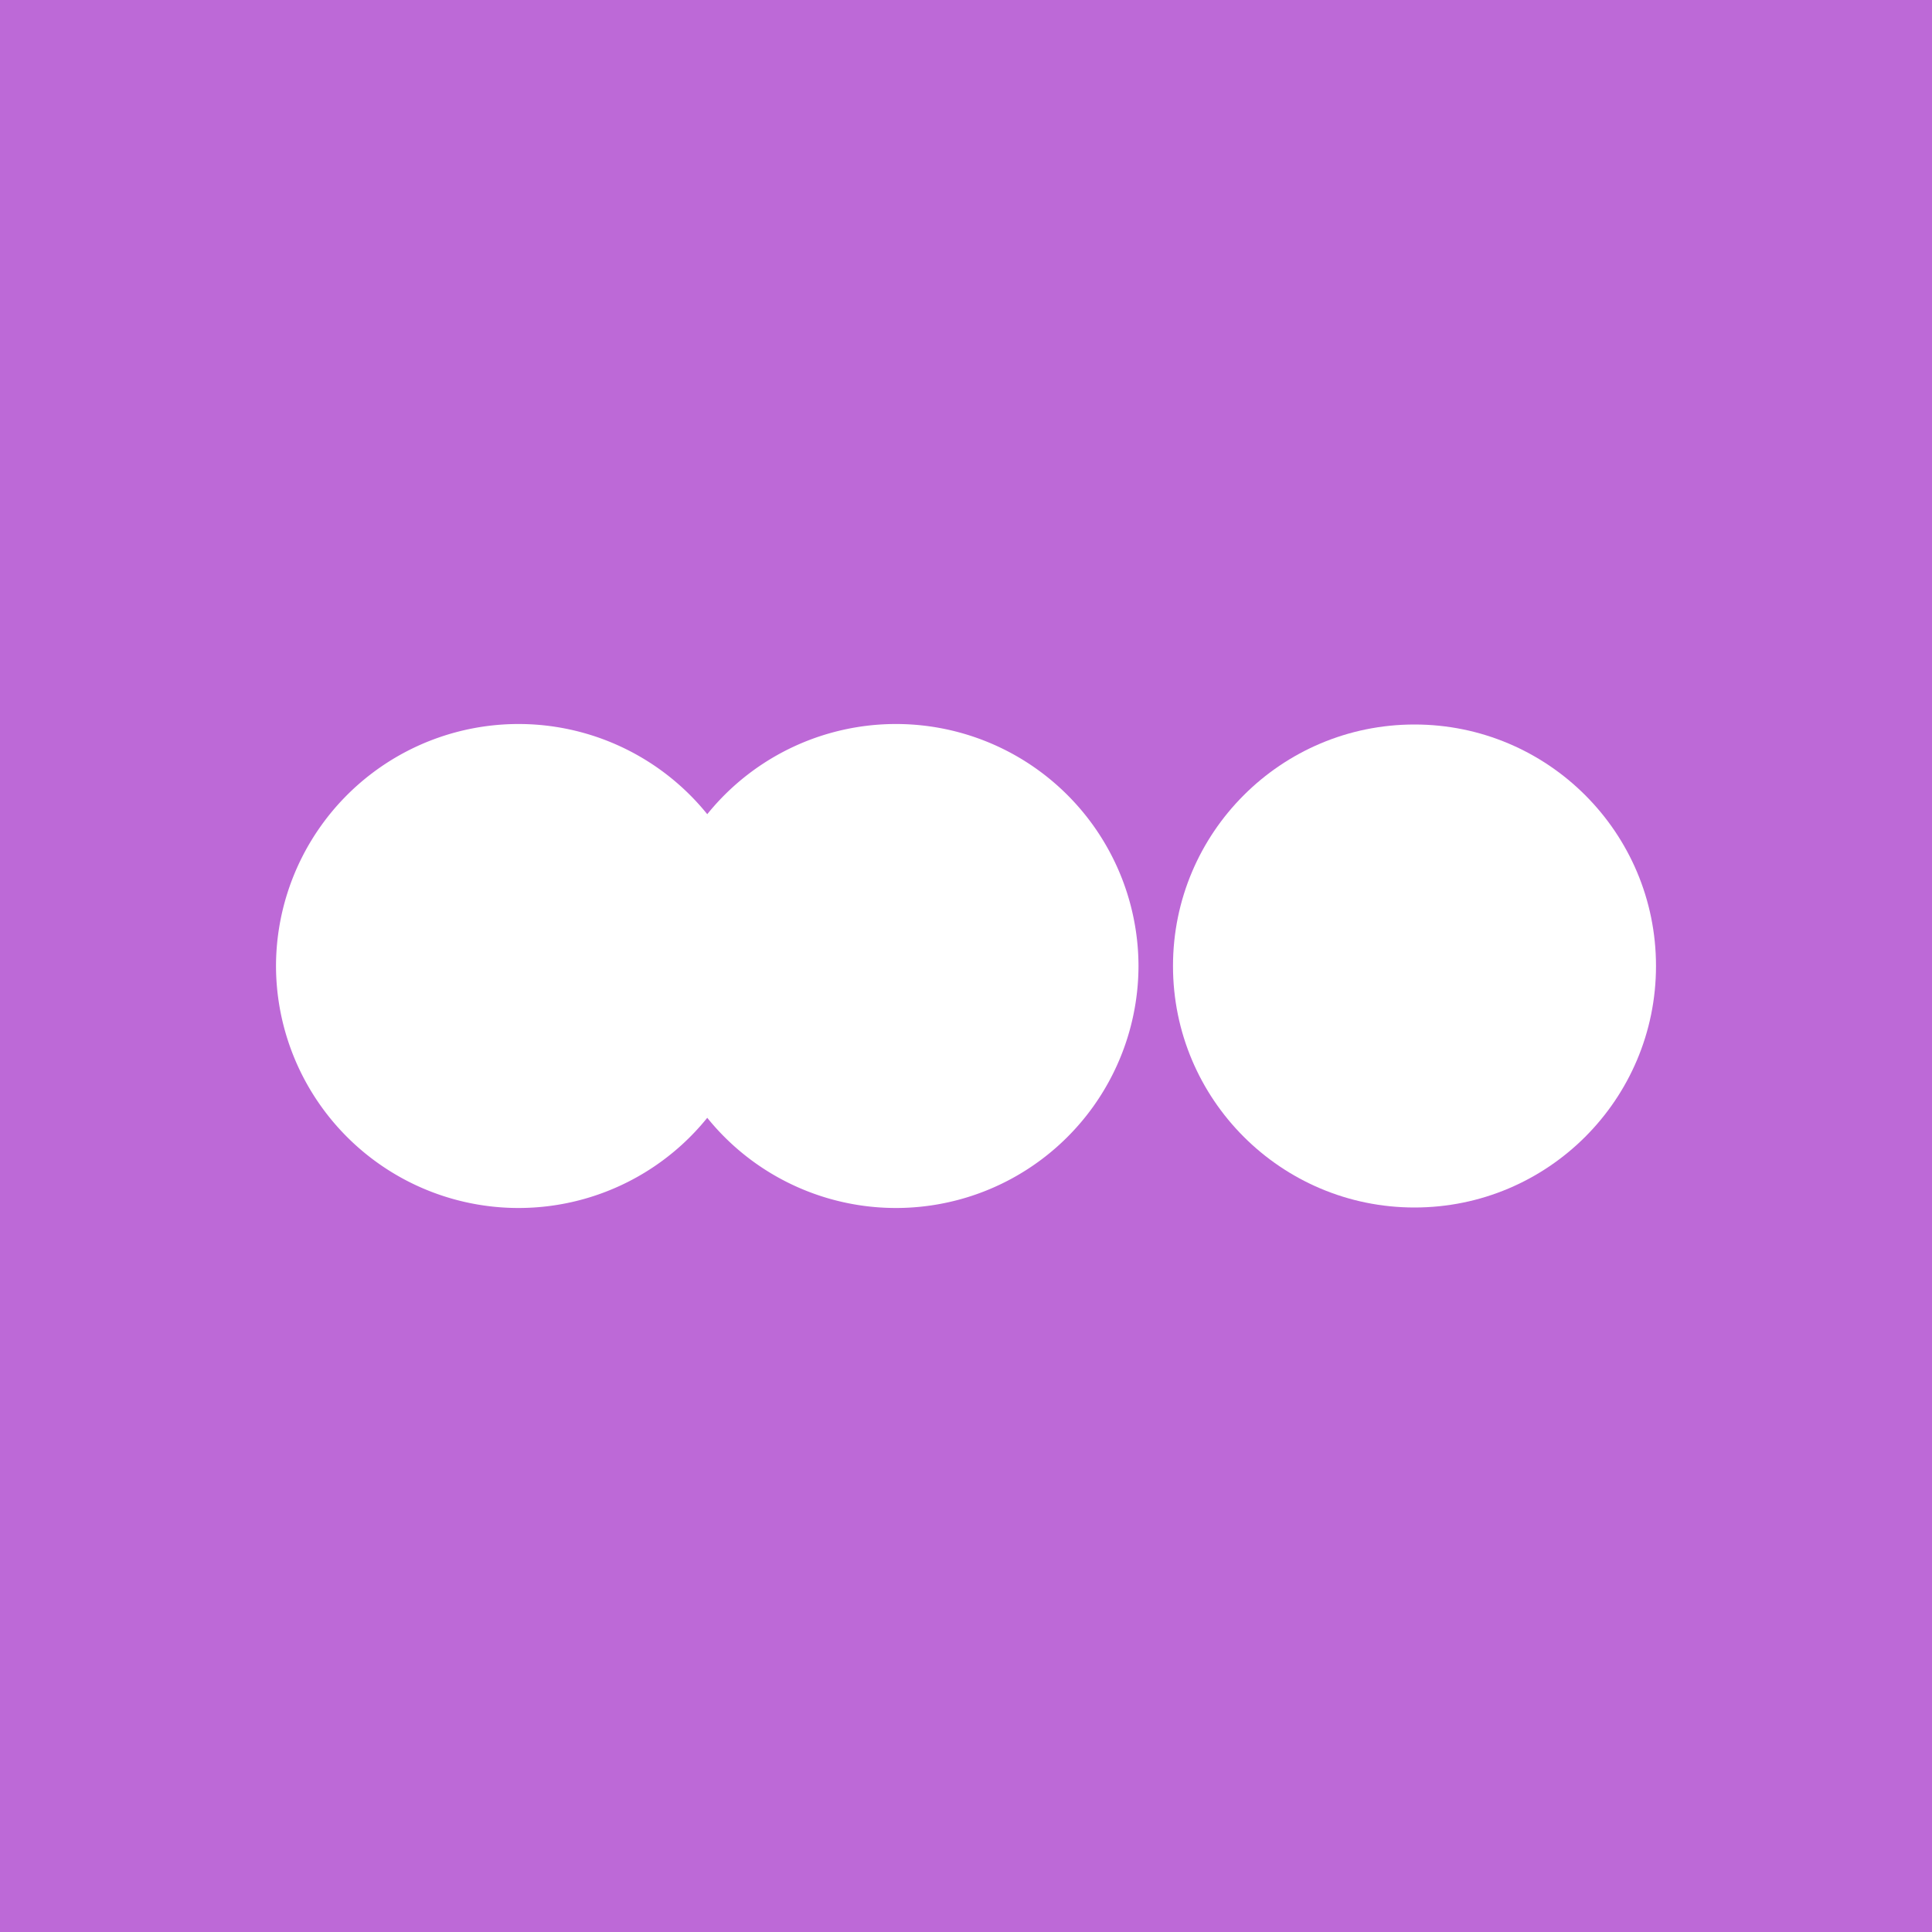
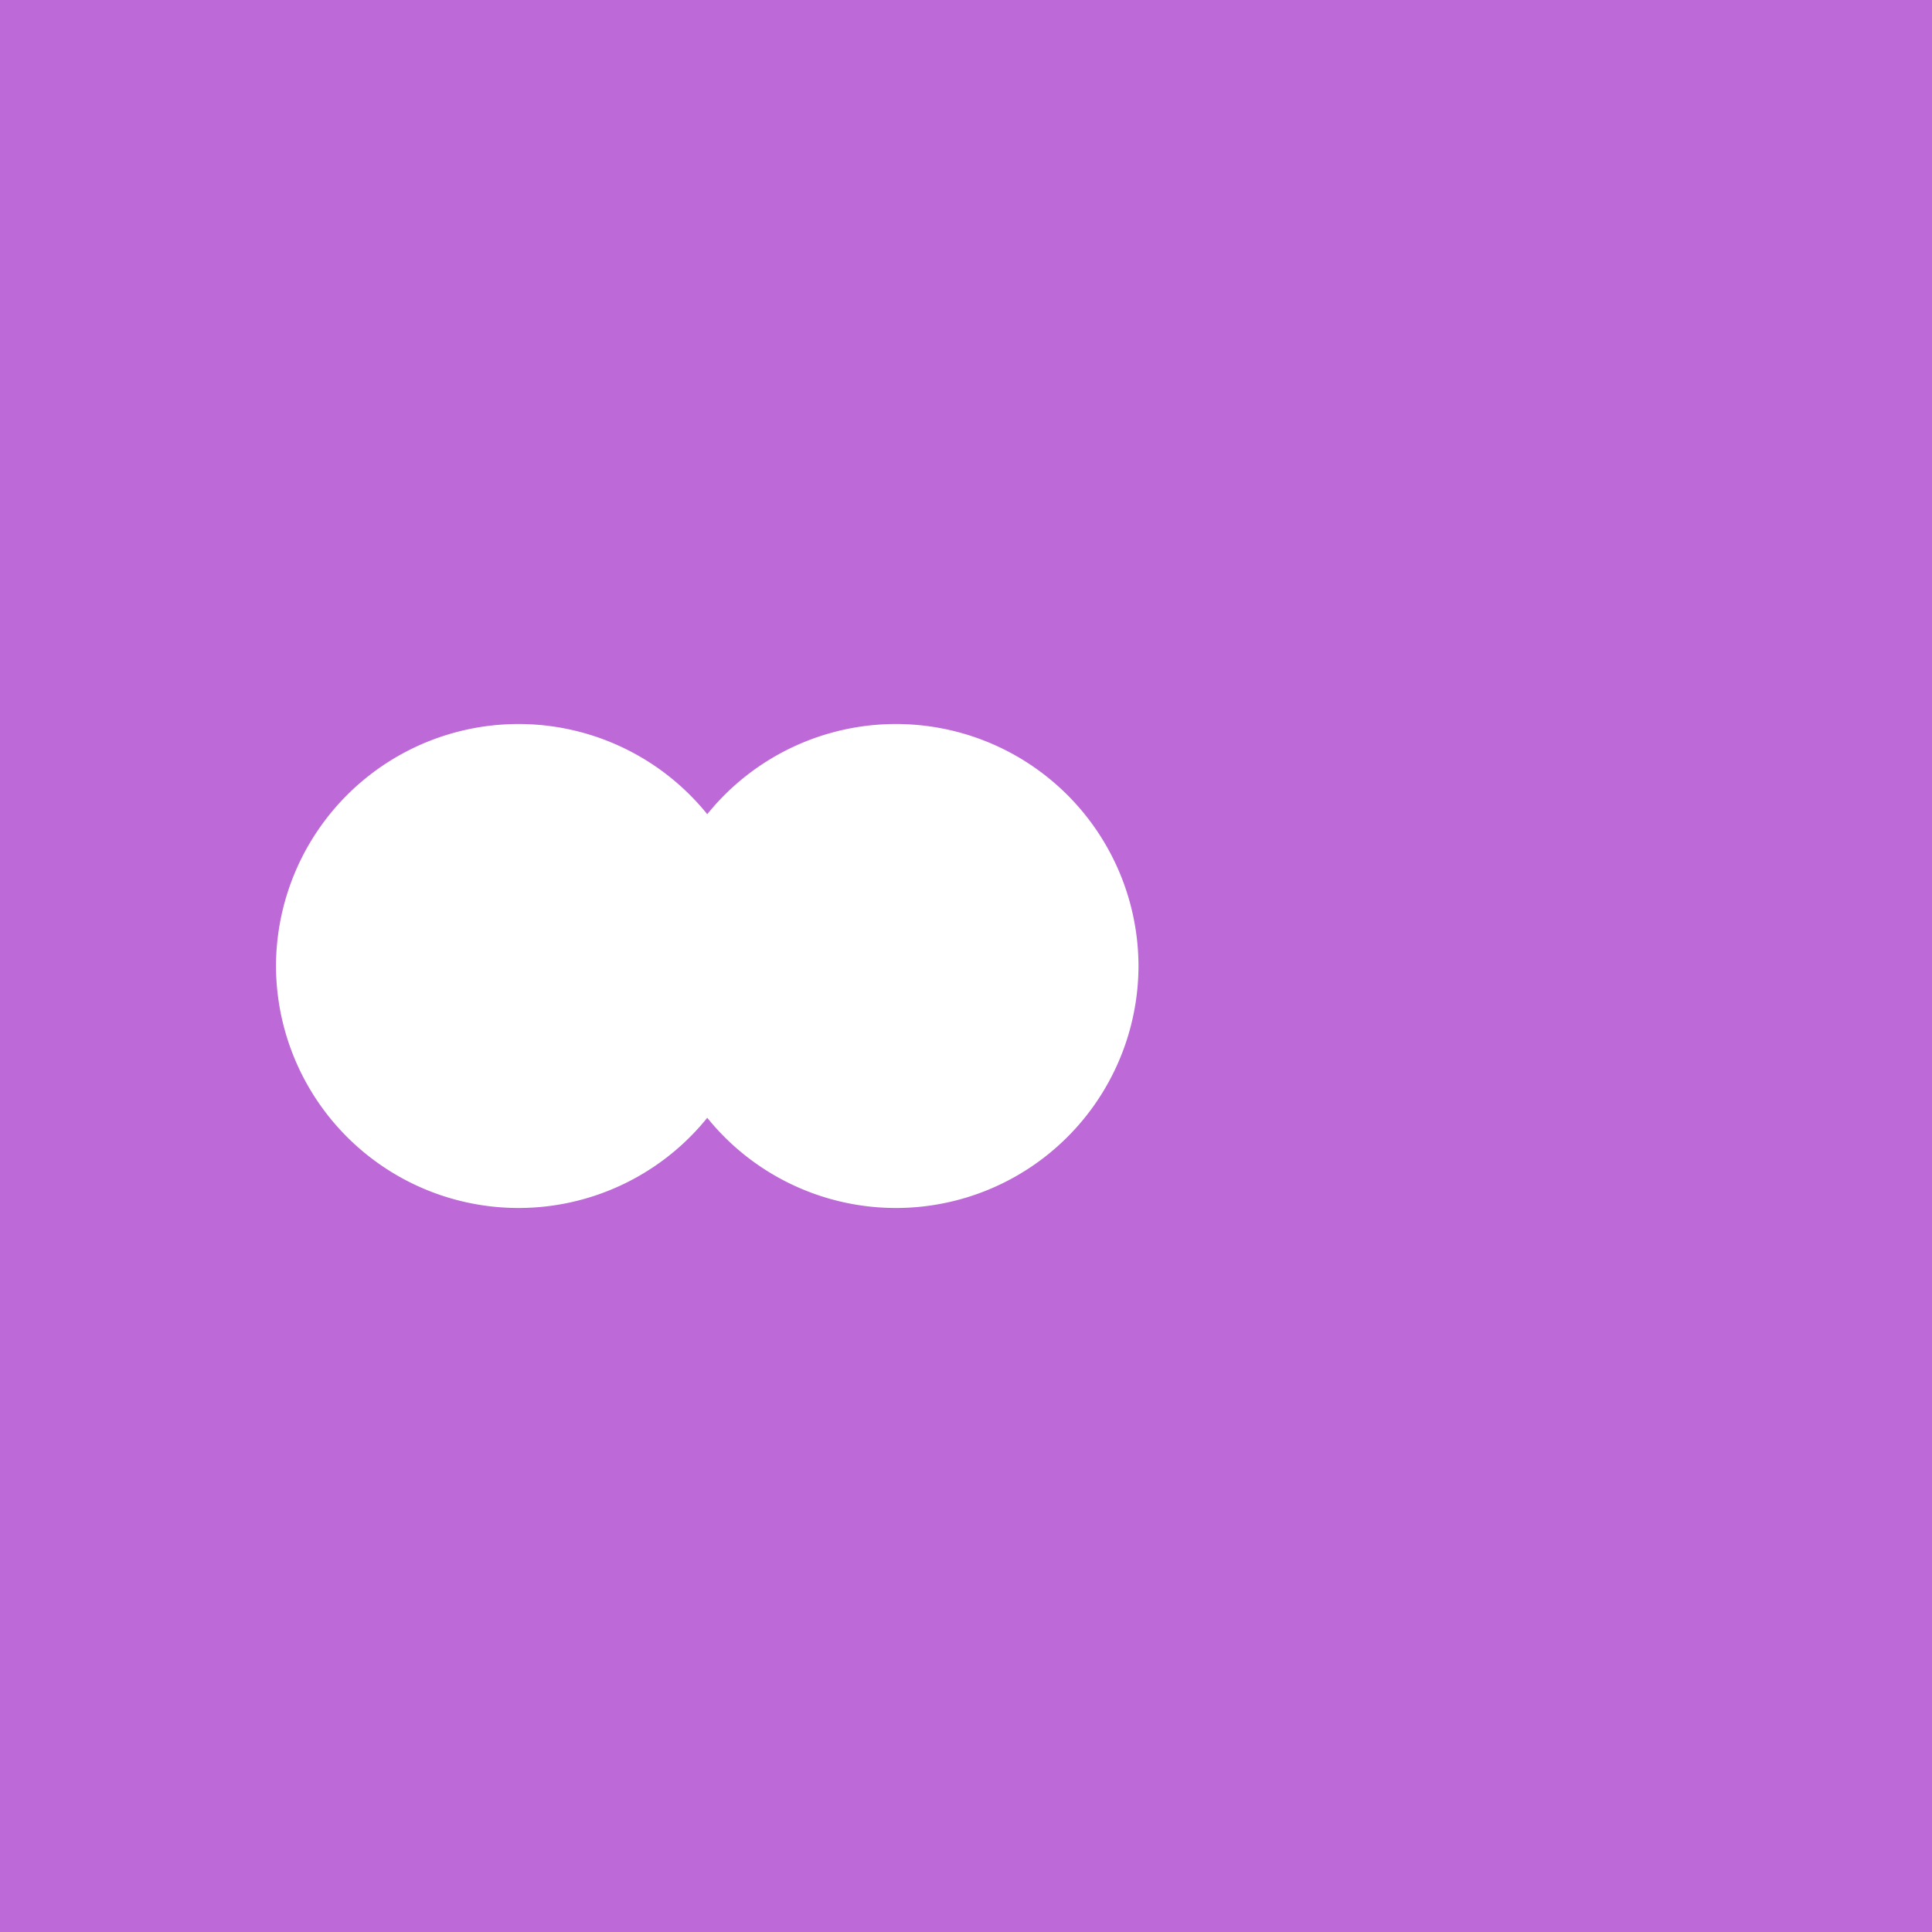
<svg xmlns="http://www.w3.org/2000/svg" width="56" height="56" viewBox="0 0 56 56">
  <path fill="#BD69D7" d="M0 0h56v56H0z" />
-   <circle cx="41" cy="28" fill="#fff" r="7" />
  <path d="M20.5 32.4A7.03 7.03 0 0 1 8 28a7.03 7.03 0 0 1 12.5-4.4A7.03 7.03 0 0 1 33 28a7.03 7.03 0 0 1-12.5 4.4Z" fill="#fff" />
</svg>